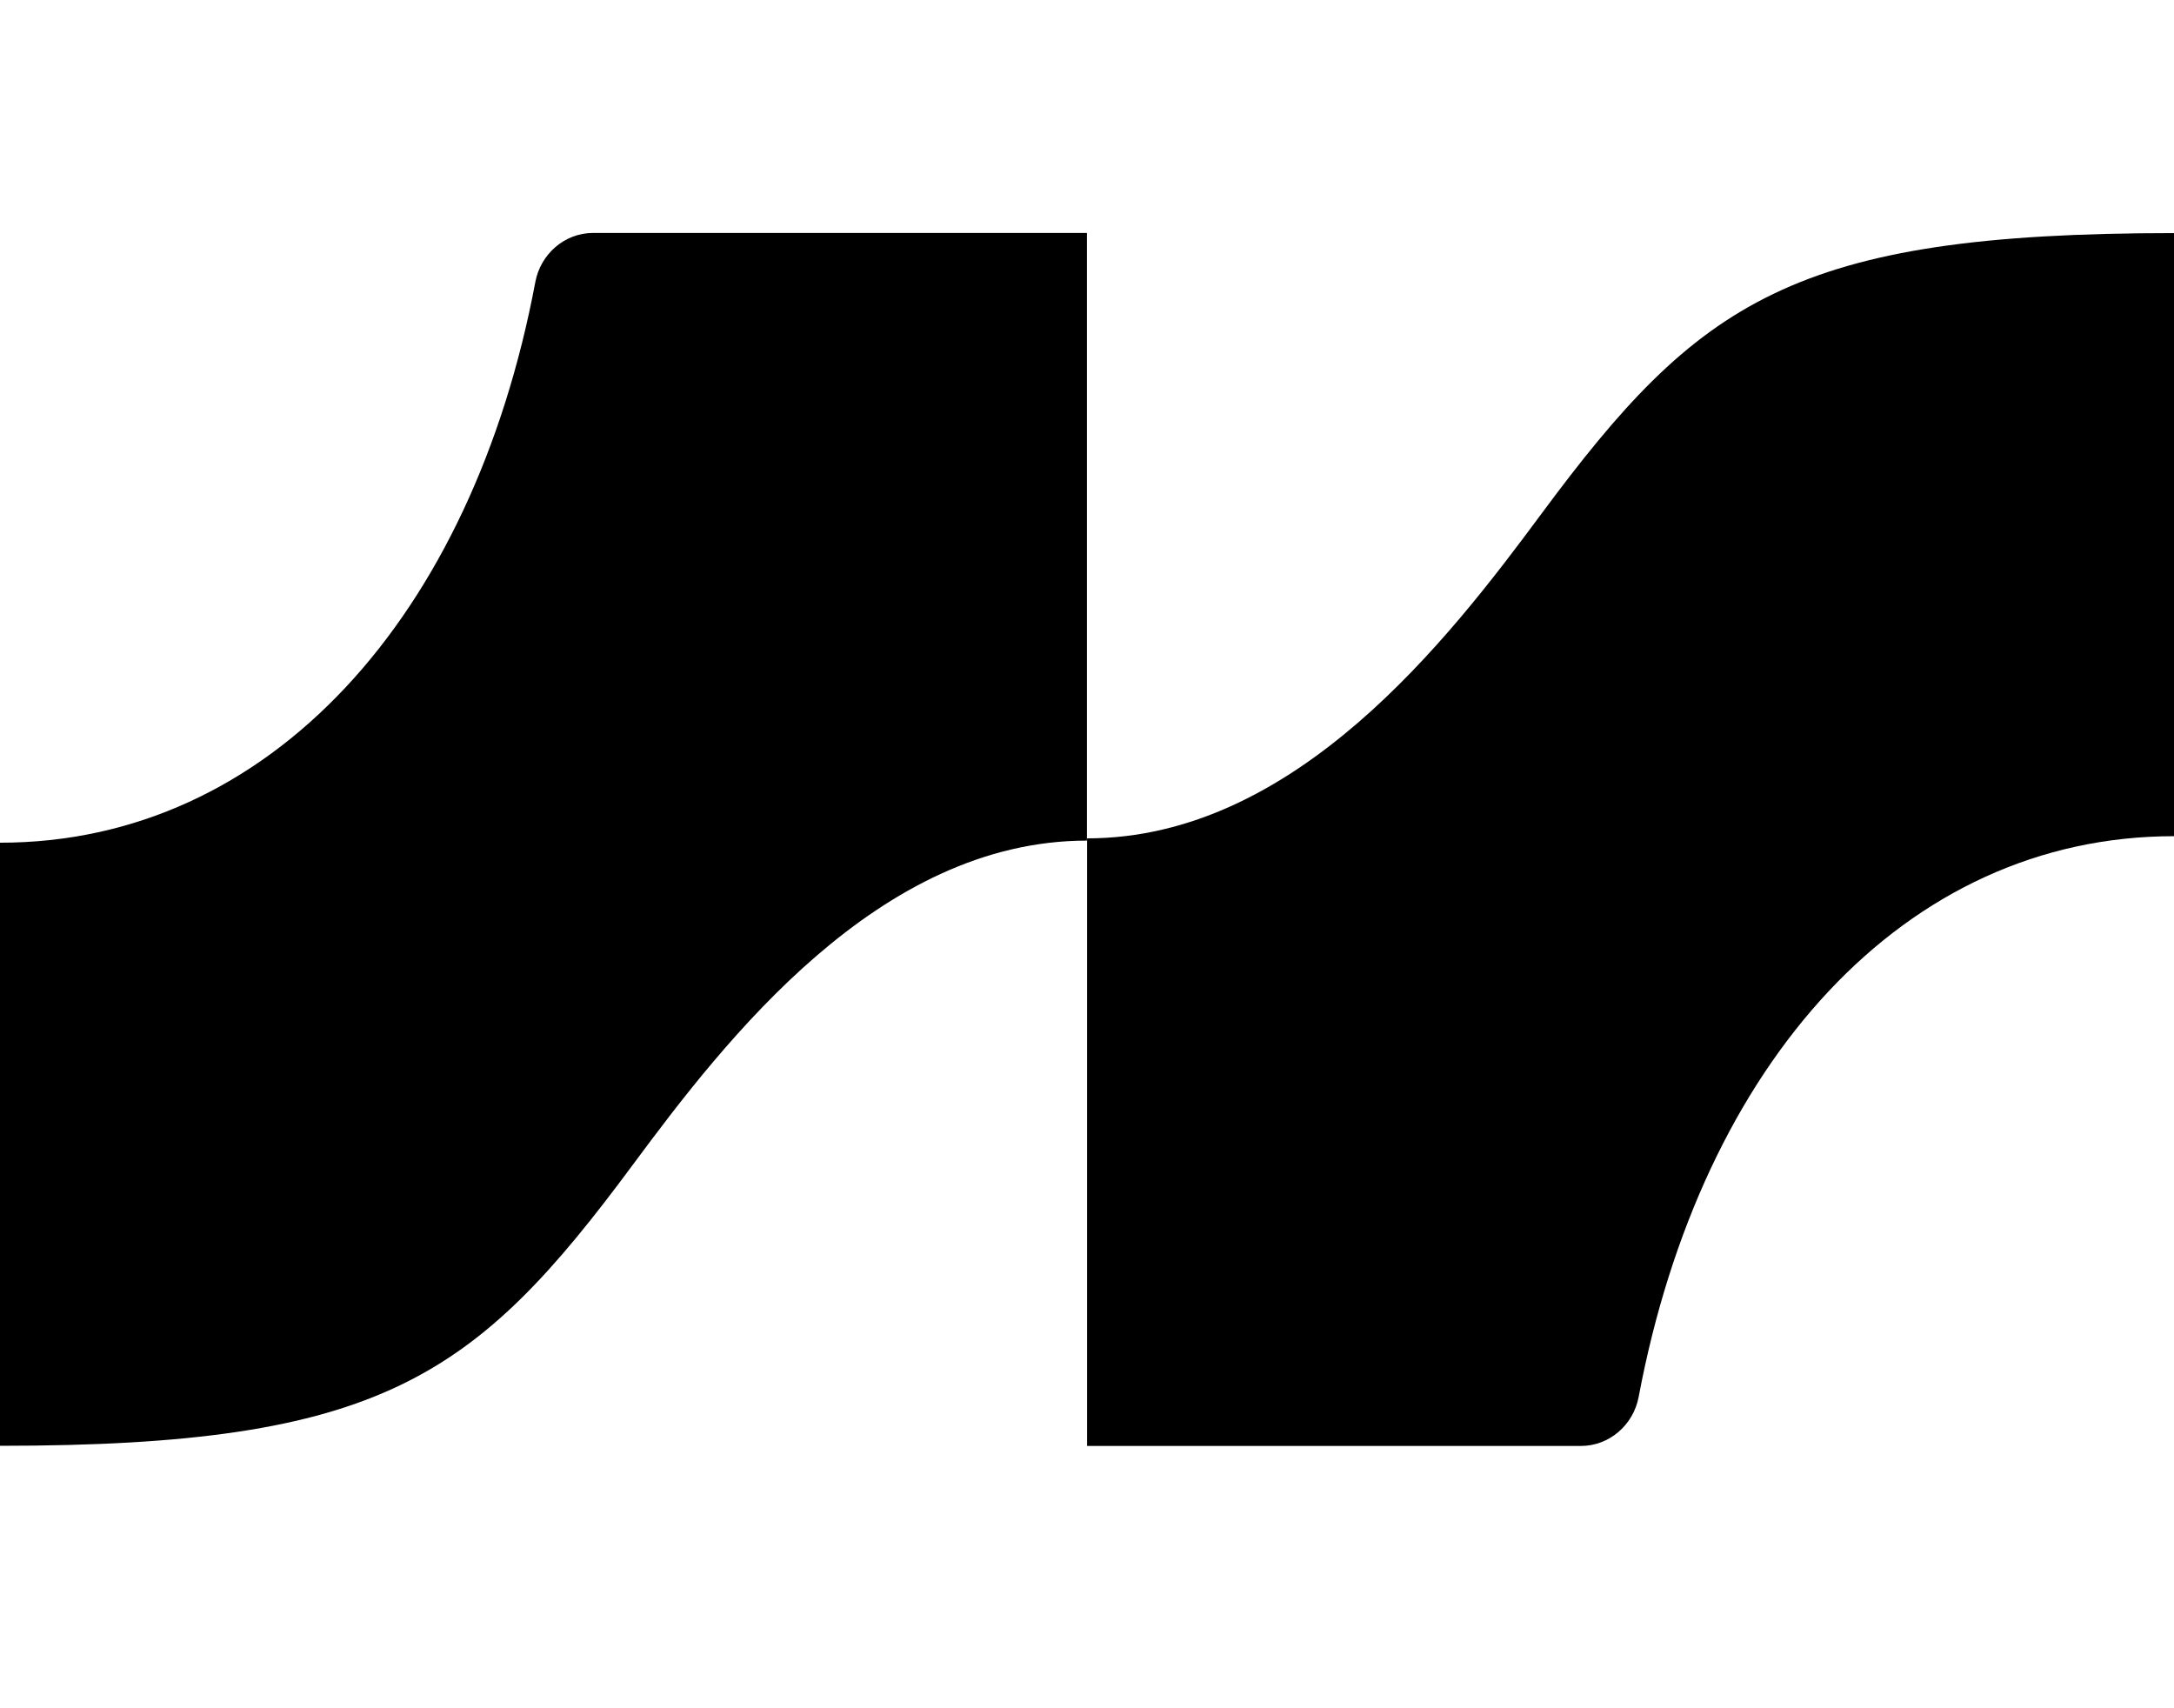
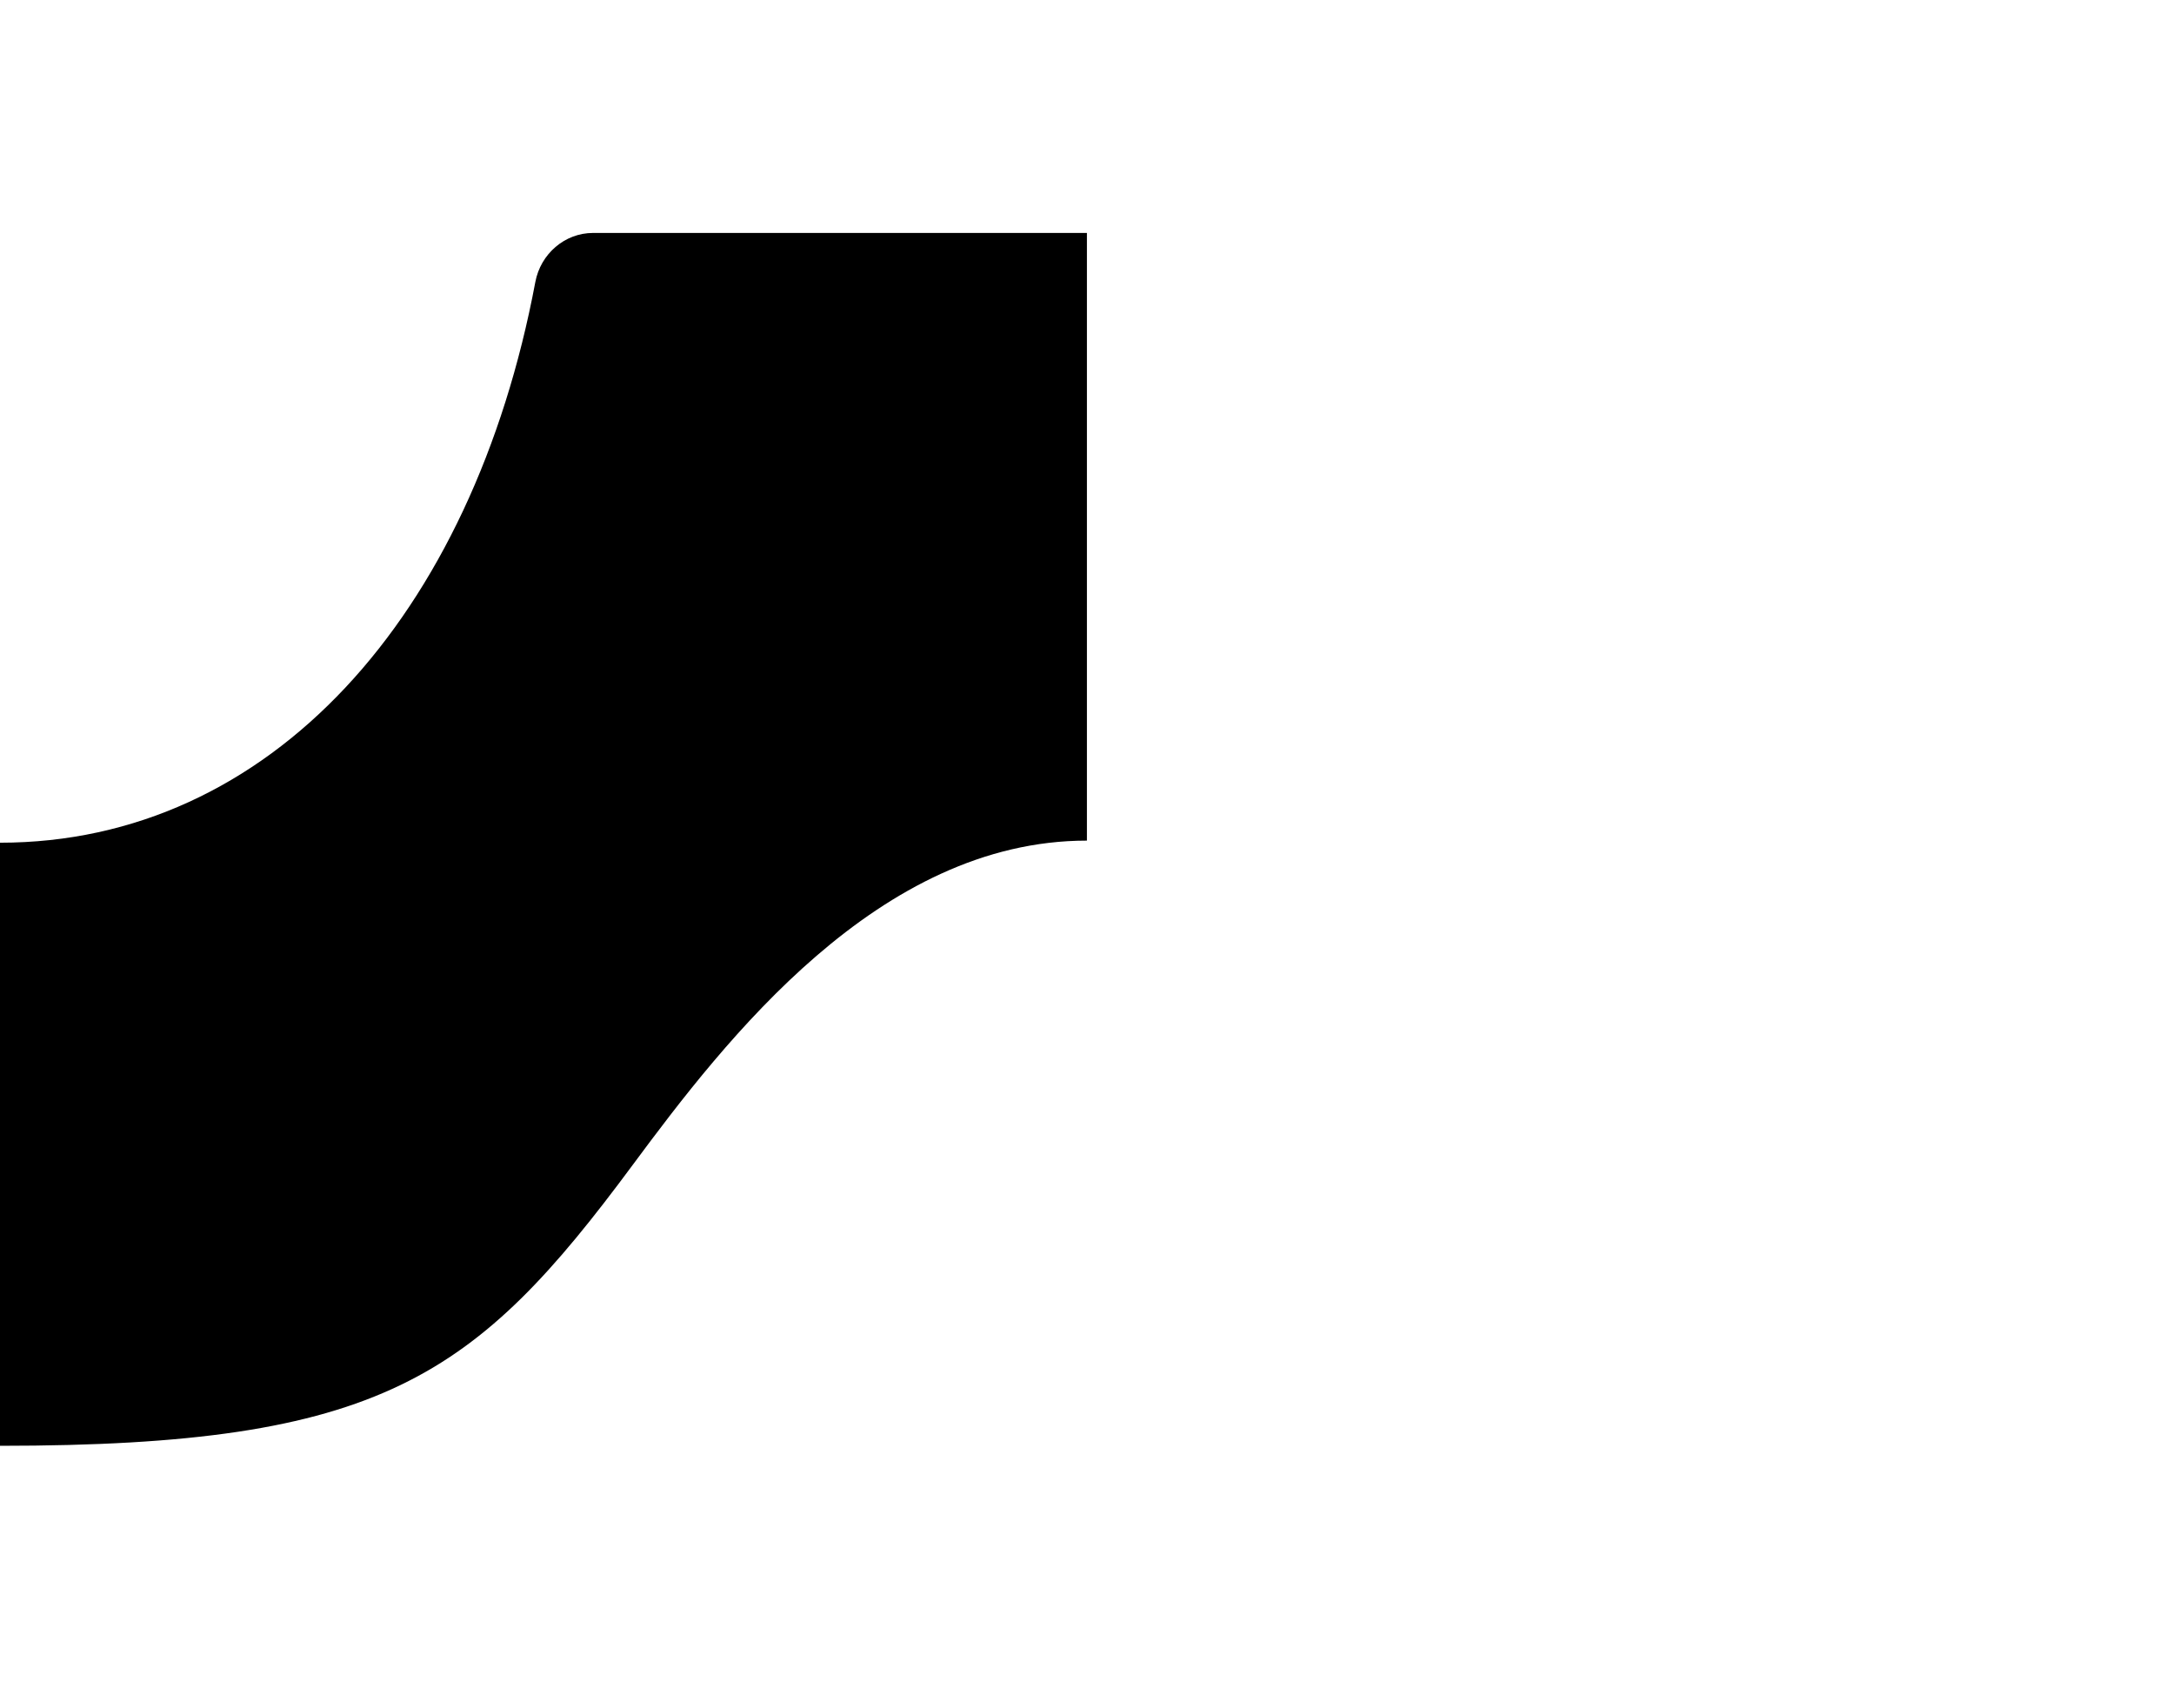
<svg xmlns="http://www.w3.org/2000/svg" width="28" height="22" viewBox="0 0 28 22" fill="none">
  <path d="M6.895 3.631C6.087 7.93 3.48 10.853 0 10.853L0 18.62C4.914 18.62 6.121 17.741 8.148 15.004C9.345 13.388 11.319 10.826 13.999 10.826V3H7.639C7.272 3 6.963 3.271 6.895 3.631Z" fill="black" />
-   <path d="M21.105 17.991C21.913 13.692 24.52 10.769 28 10.769L28 3.002C23.086 3.002 21.879 3.881 19.852 6.618C18.655 8.235 16.681 10.797 14.001 10.797V18.622H20.361C20.728 18.622 21.037 18.351 21.105 17.991Z" fill="black" />
</svg>